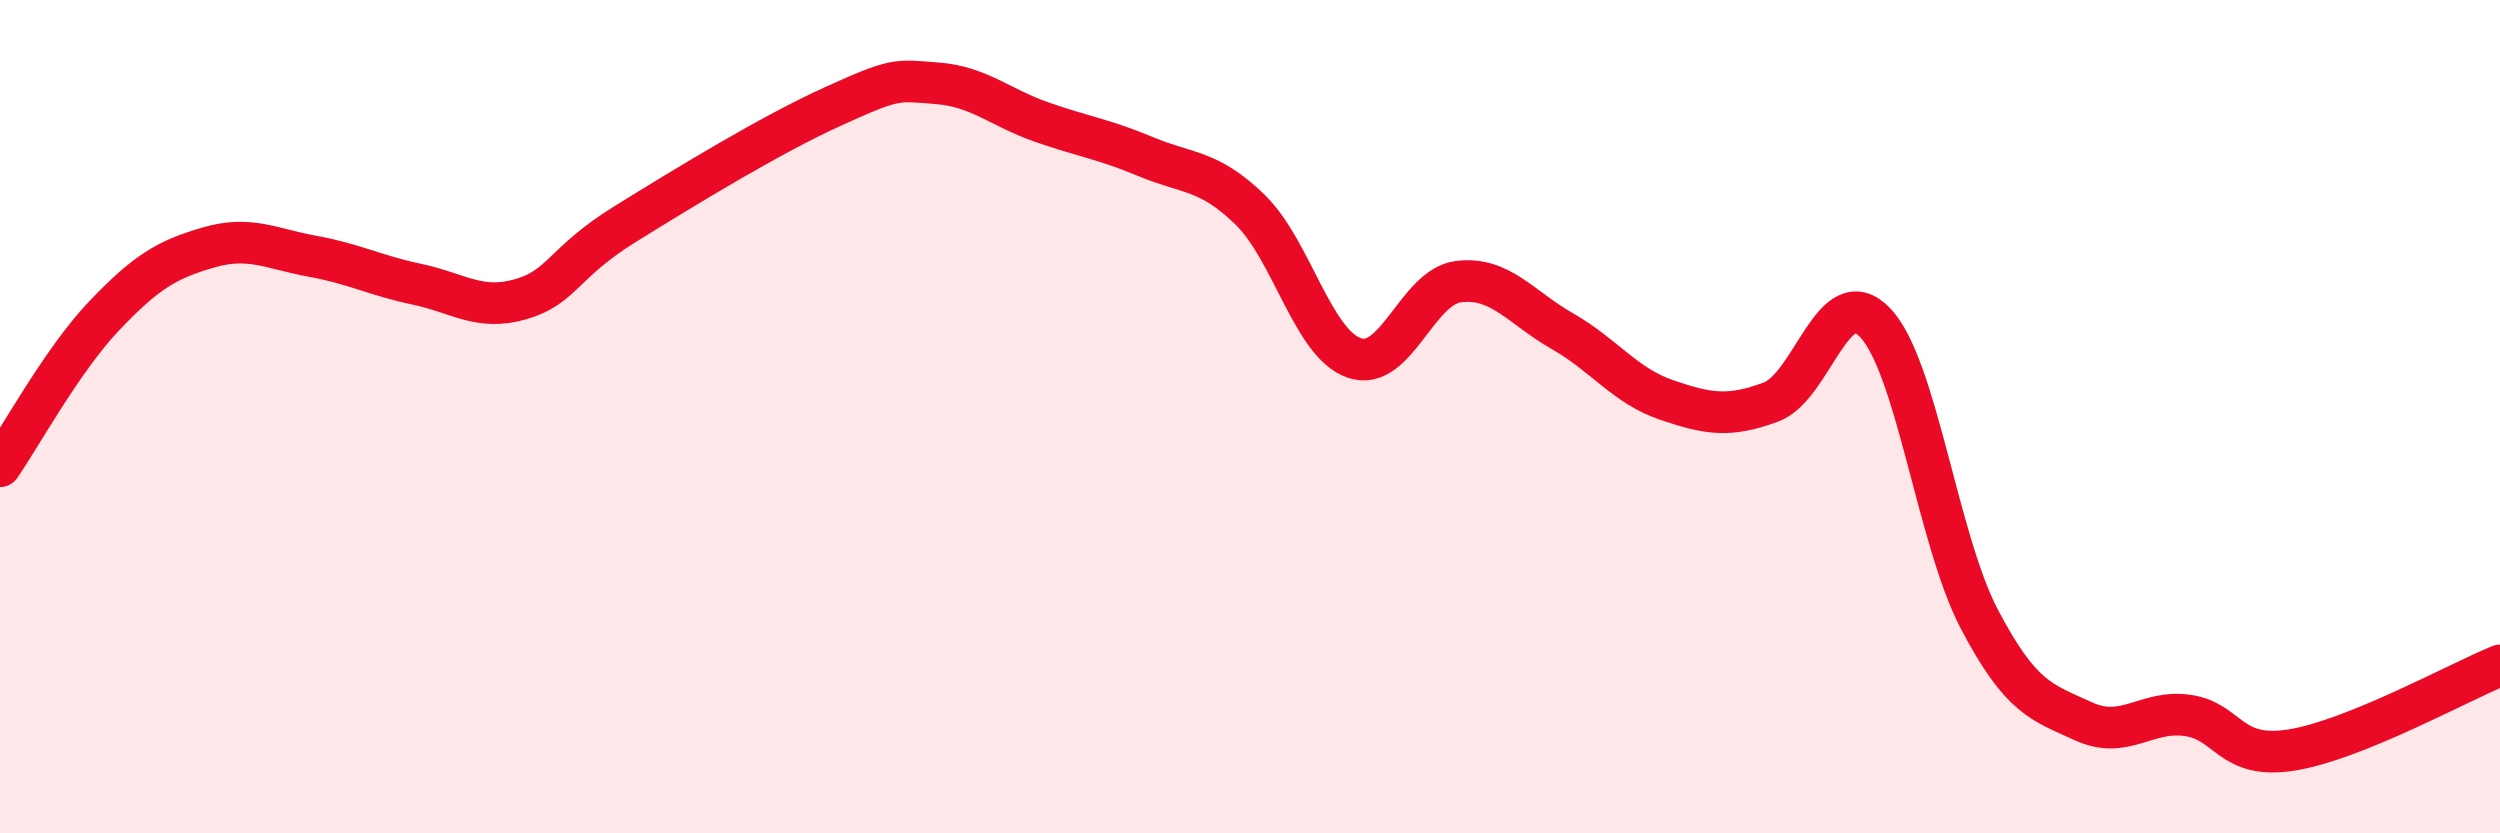
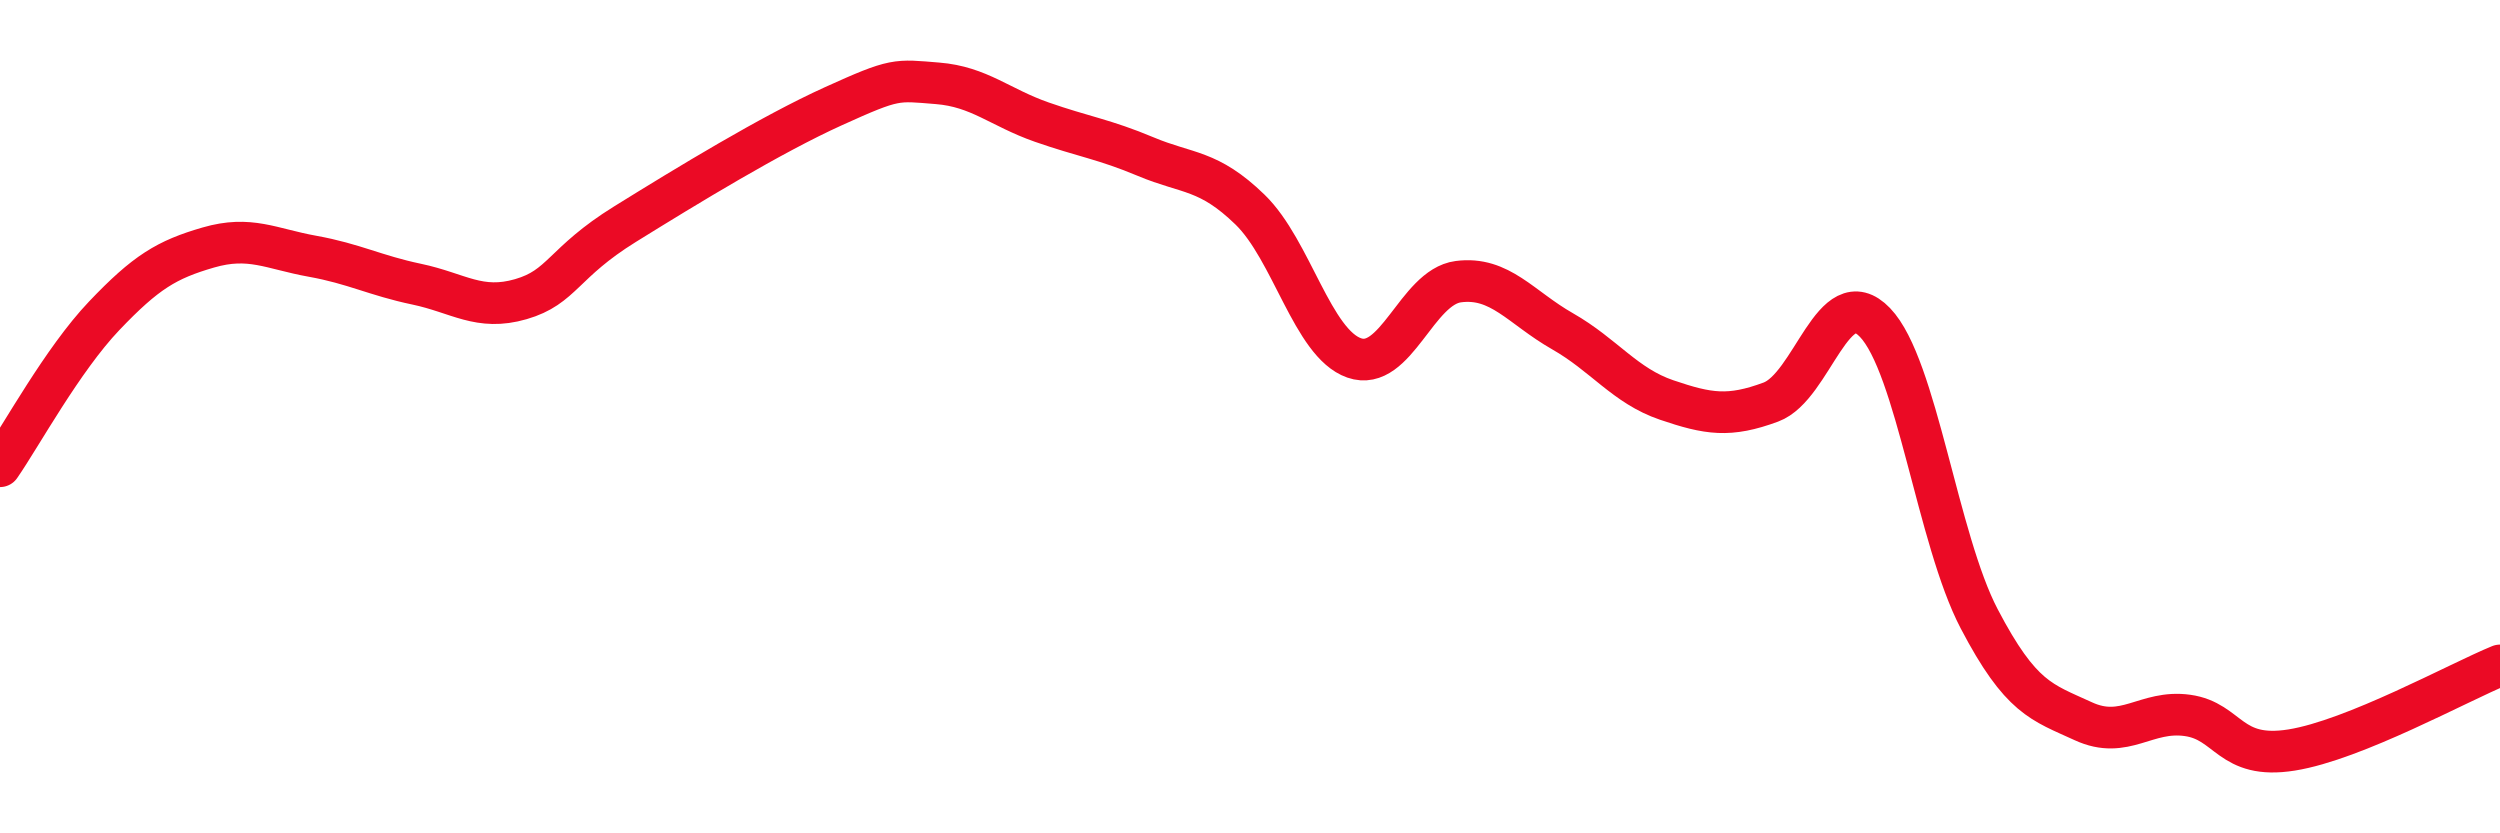
<svg xmlns="http://www.w3.org/2000/svg" width="60" height="20" viewBox="0 0 60 20">
-   <path d="M 0,11.19 C 0.5,10.47 1.5,8.63 2.5,7.58 C 3.5,6.53 4,6.23 5,5.94 C 6,5.65 6.5,5.97 7.5,6.15 C 8.5,6.33 9,6.61 10,6.82 C 11,7.03 11.5,7.47 12.5,7.18 C 13.5,6.89 13.5,6.31 15,5.38 C 16.5,4.45 18.5,3.23 20,2.55 C 21.5,1.87 21.5,1.92 22.5,2 C 23.5,2.08 24,2.58 25,2.93 C 26,3.28 26.5,3.34 27.5,3.76 C 28.5,4.18 29,4.06 30,5.03 C 31,6 31.5,8.24 32.5,8.59 C 33.5,8.94 34,6.89 35,6.76 C 36,6.63 36.5,7.38 37.5,7.95 C 38.5,8.52 39,9.26 40,9.6 C 41,9.94 41.5,10.02 42.5,9.65 C 43.5,9.28 44,6.7 45,7.74 C 46,8.78 46.5,12.94 47.5,14.85 C 48.5,16.76 49,16.85 50,17.31 C 51,17.77 51.5,17.03 52.5,17.17 C 53.5,17.31 53.5,18.24 55,18 C 56.5,17.76 59,16.38 60,15.97L60 20L0 20Z" fill="#EB0A25" opacity="0.1" stroke-linecap="round" stroke-linejoin="round" />
  <path d="M 0,11.19 C 0.5,10.47 1.5,8.63 2.5,7.58 C 3.5,6.53 4,6.23 5,5.94 C 6,5.65 6.5,5.97 7.5,6.15 C 8.5,6.33 9,6.61 10,6.82 C 11,7.03 11.5,7.47 12.5,7.18 C 13.5,6.89 13.5,6.31 15,5.38 C 16.5,4.45 18.5,3.23 20,2.55 C 21.5,1.87 21.5,1.92 22.5,2 C 23.5,2.08 24,2.58 25,2.93 C 26,3.28 26.5,3.34 27.5,3.76 C 28.5,4.18 29,4.06 30,5.03 C 31,6 31.5,8.24 32.5,8.59 C 33.5,8.94 34,6.89 35,6.76 C 36,6.63 36.5,7.38 37.5,7.95 C 38.5,8.52 39,9.26 40,9.6 C 41,9.94 41.5,10.02 42.5,9.65 C 43.5,9.28 44,6.7 45,7.74 C 46,8.78 46.5,12.94 47.5,14.85 C 48.5,16.76 49,16.85 50,17.31 C 51,17.77 51.5,17.03 52.5,17.17 C 53.5,17.31 53.5,18.24 55,18 C 56.5,17.76 59,16.38 60,15.97" stroke="#EB0A25" stroke-width="1" fill="none" stroke-linecap="round" stroke-linejoin="round" />
</svg>